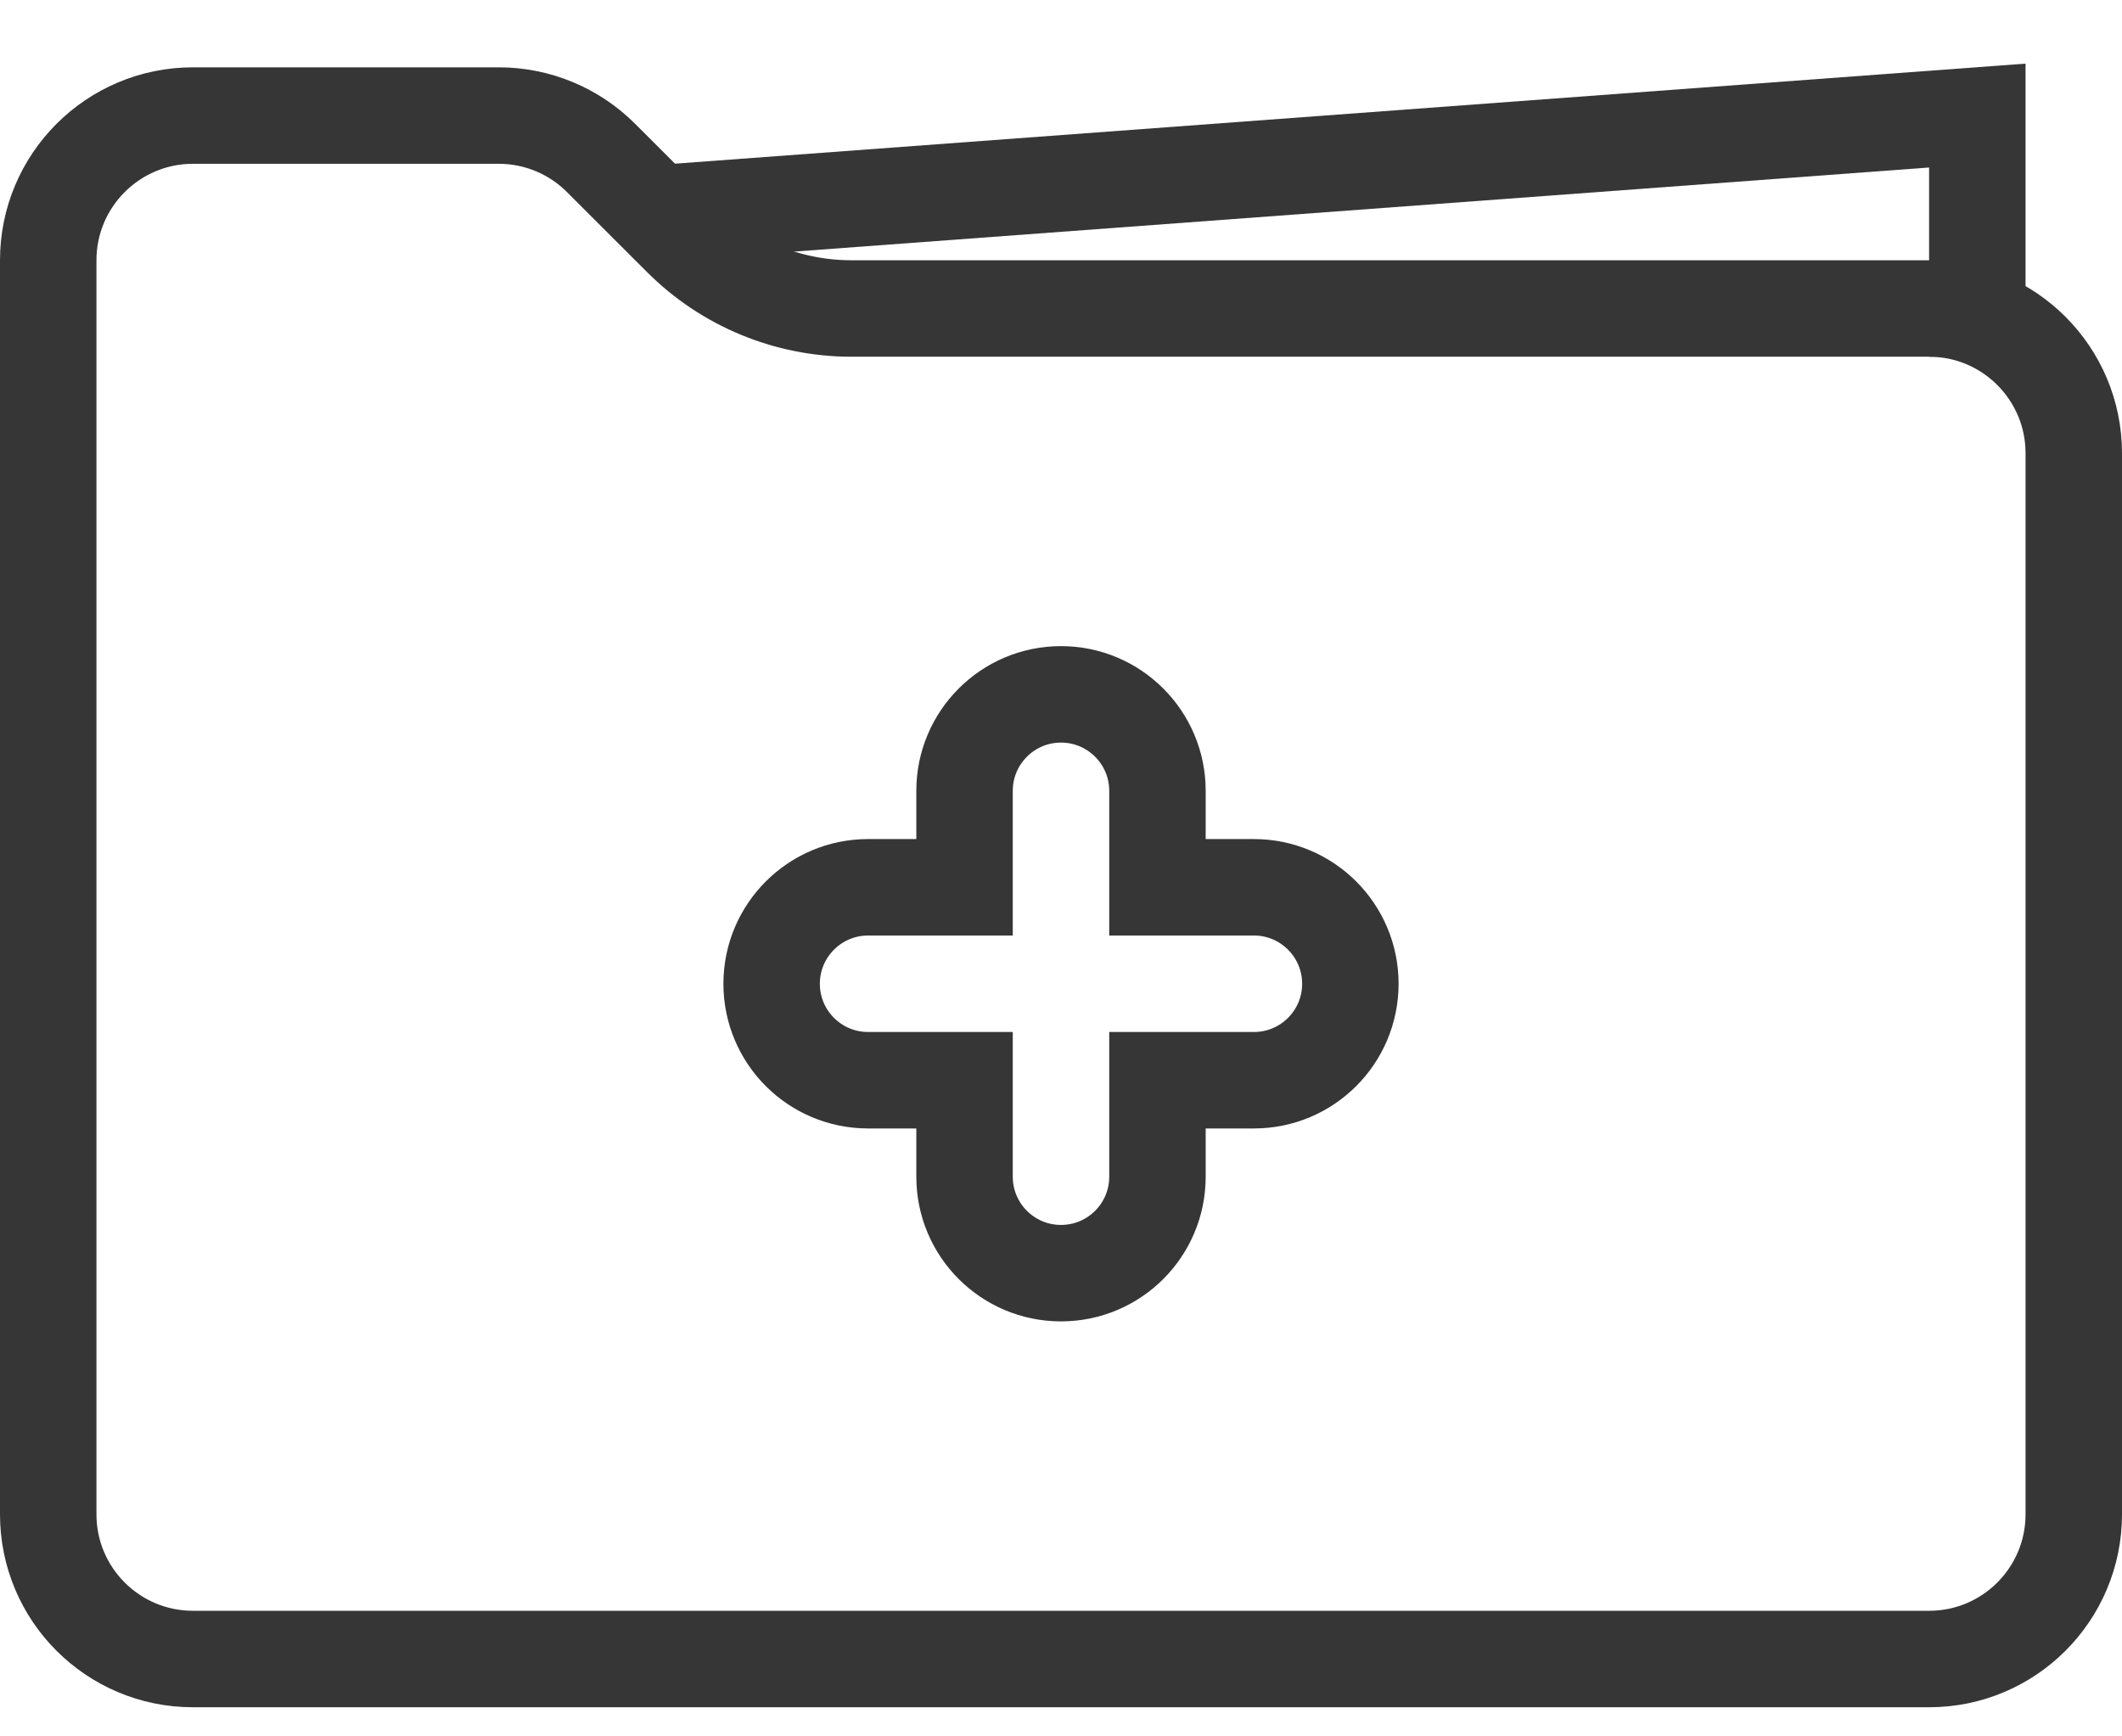
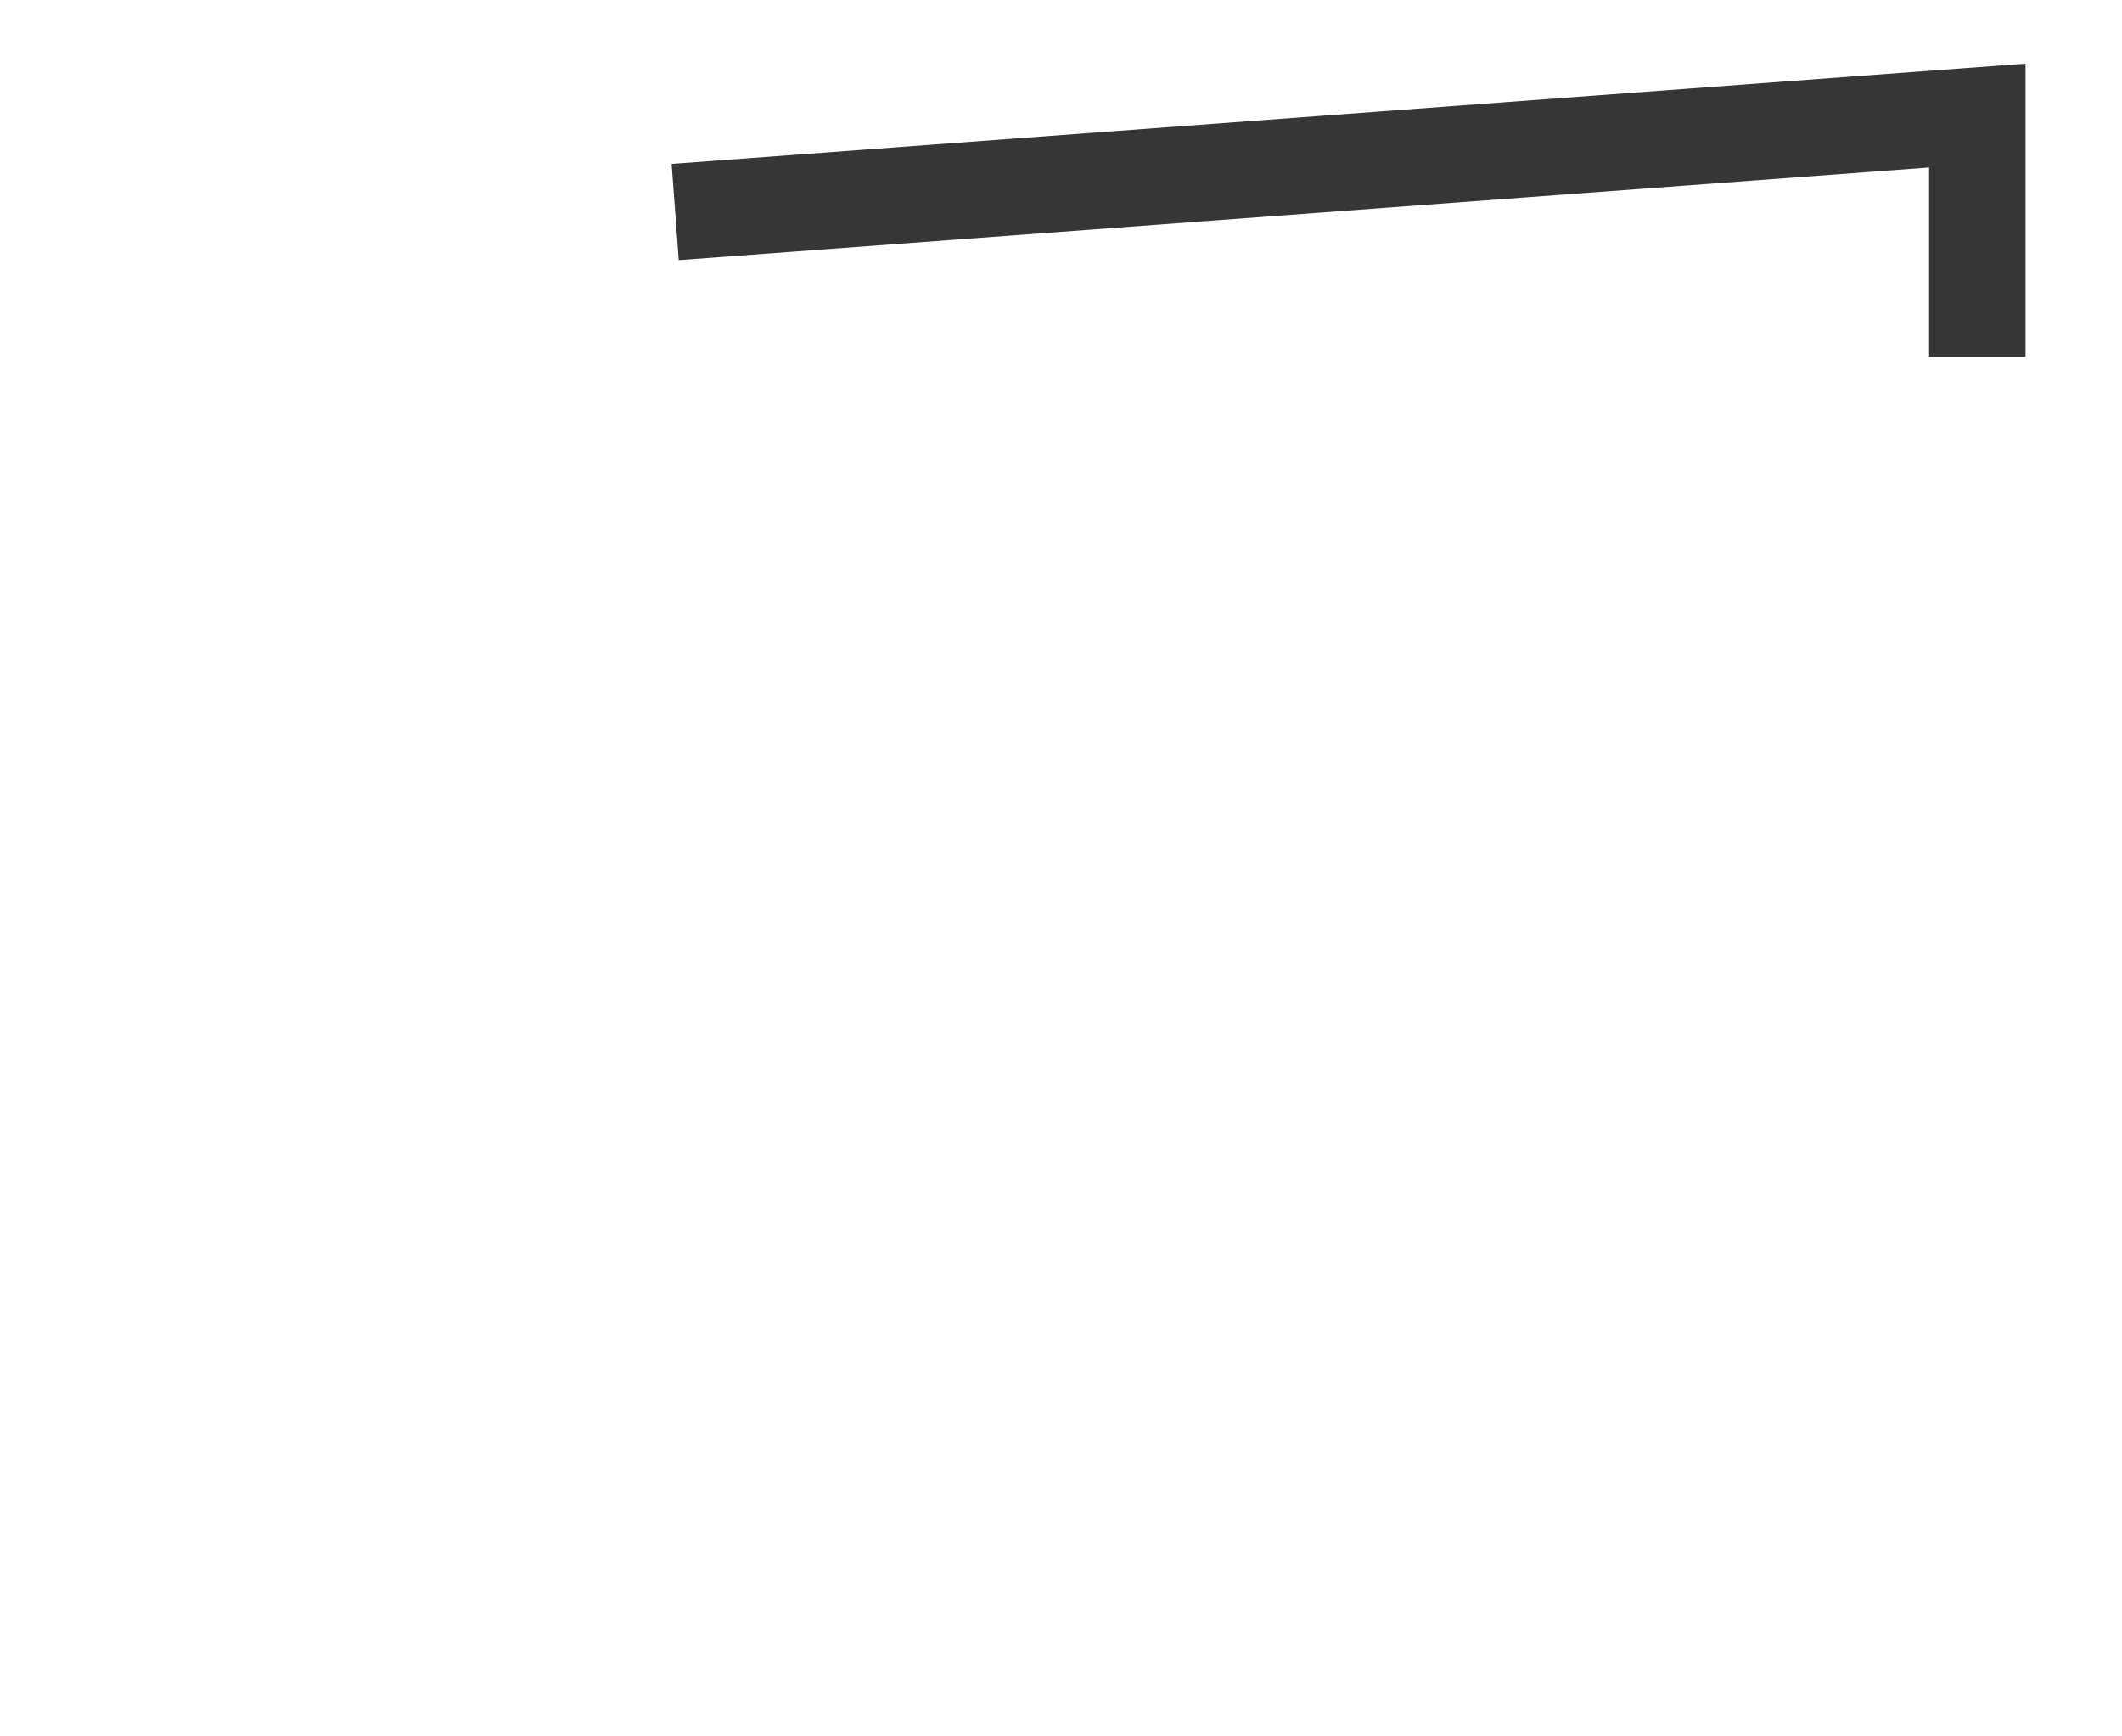
<svg xmlns="http://www.w3.org/2000/svg" width="22" height="18" viewBox="0 0 22 18" fill="none">
-   <path d="M0.5 2.698C0.5 1.87 1.172 1.198 2 1.198H5.172C5.569 1.198 5.951 1.356 6.232 1.638L7.061 2.466C7.529 2.935 8.165 3.198 8.828 3.198H20C20.828 3.198 21.5 3.87 21.5 4.698V15.698C21.5 16.527 20.828 17.198 20 17.198H2C1.172 17.198 0.5 16.527 0.5 15.698V2.698Z" stroke="#363636" />
-   <path d="M12 8.698V9.198H12.5H13C13.552 9.198 14 9.646 14 10.198C14 10.751 13.552 11.198 13 11.198H12.5H12V11.698V12.198C12 12.751 11.552 13.198 11 13.198C10.448 13.198 10 12.751 10 12.198V11.698V11.198H9.5H9C8.448 11.198 8 10.751 8 10.198C8 9.646 8.448 9.198 9 9.198H9.5H10V8.698V8.198C10 7.646 10.448 7.198 11 7.198C11.552 7.198 12 7.646 12 8.198V8.698Z" stroke="#363636" />
  <path d="M7 2.198L20.5 1.198V3.698" stroke="#363636" />
</svg>